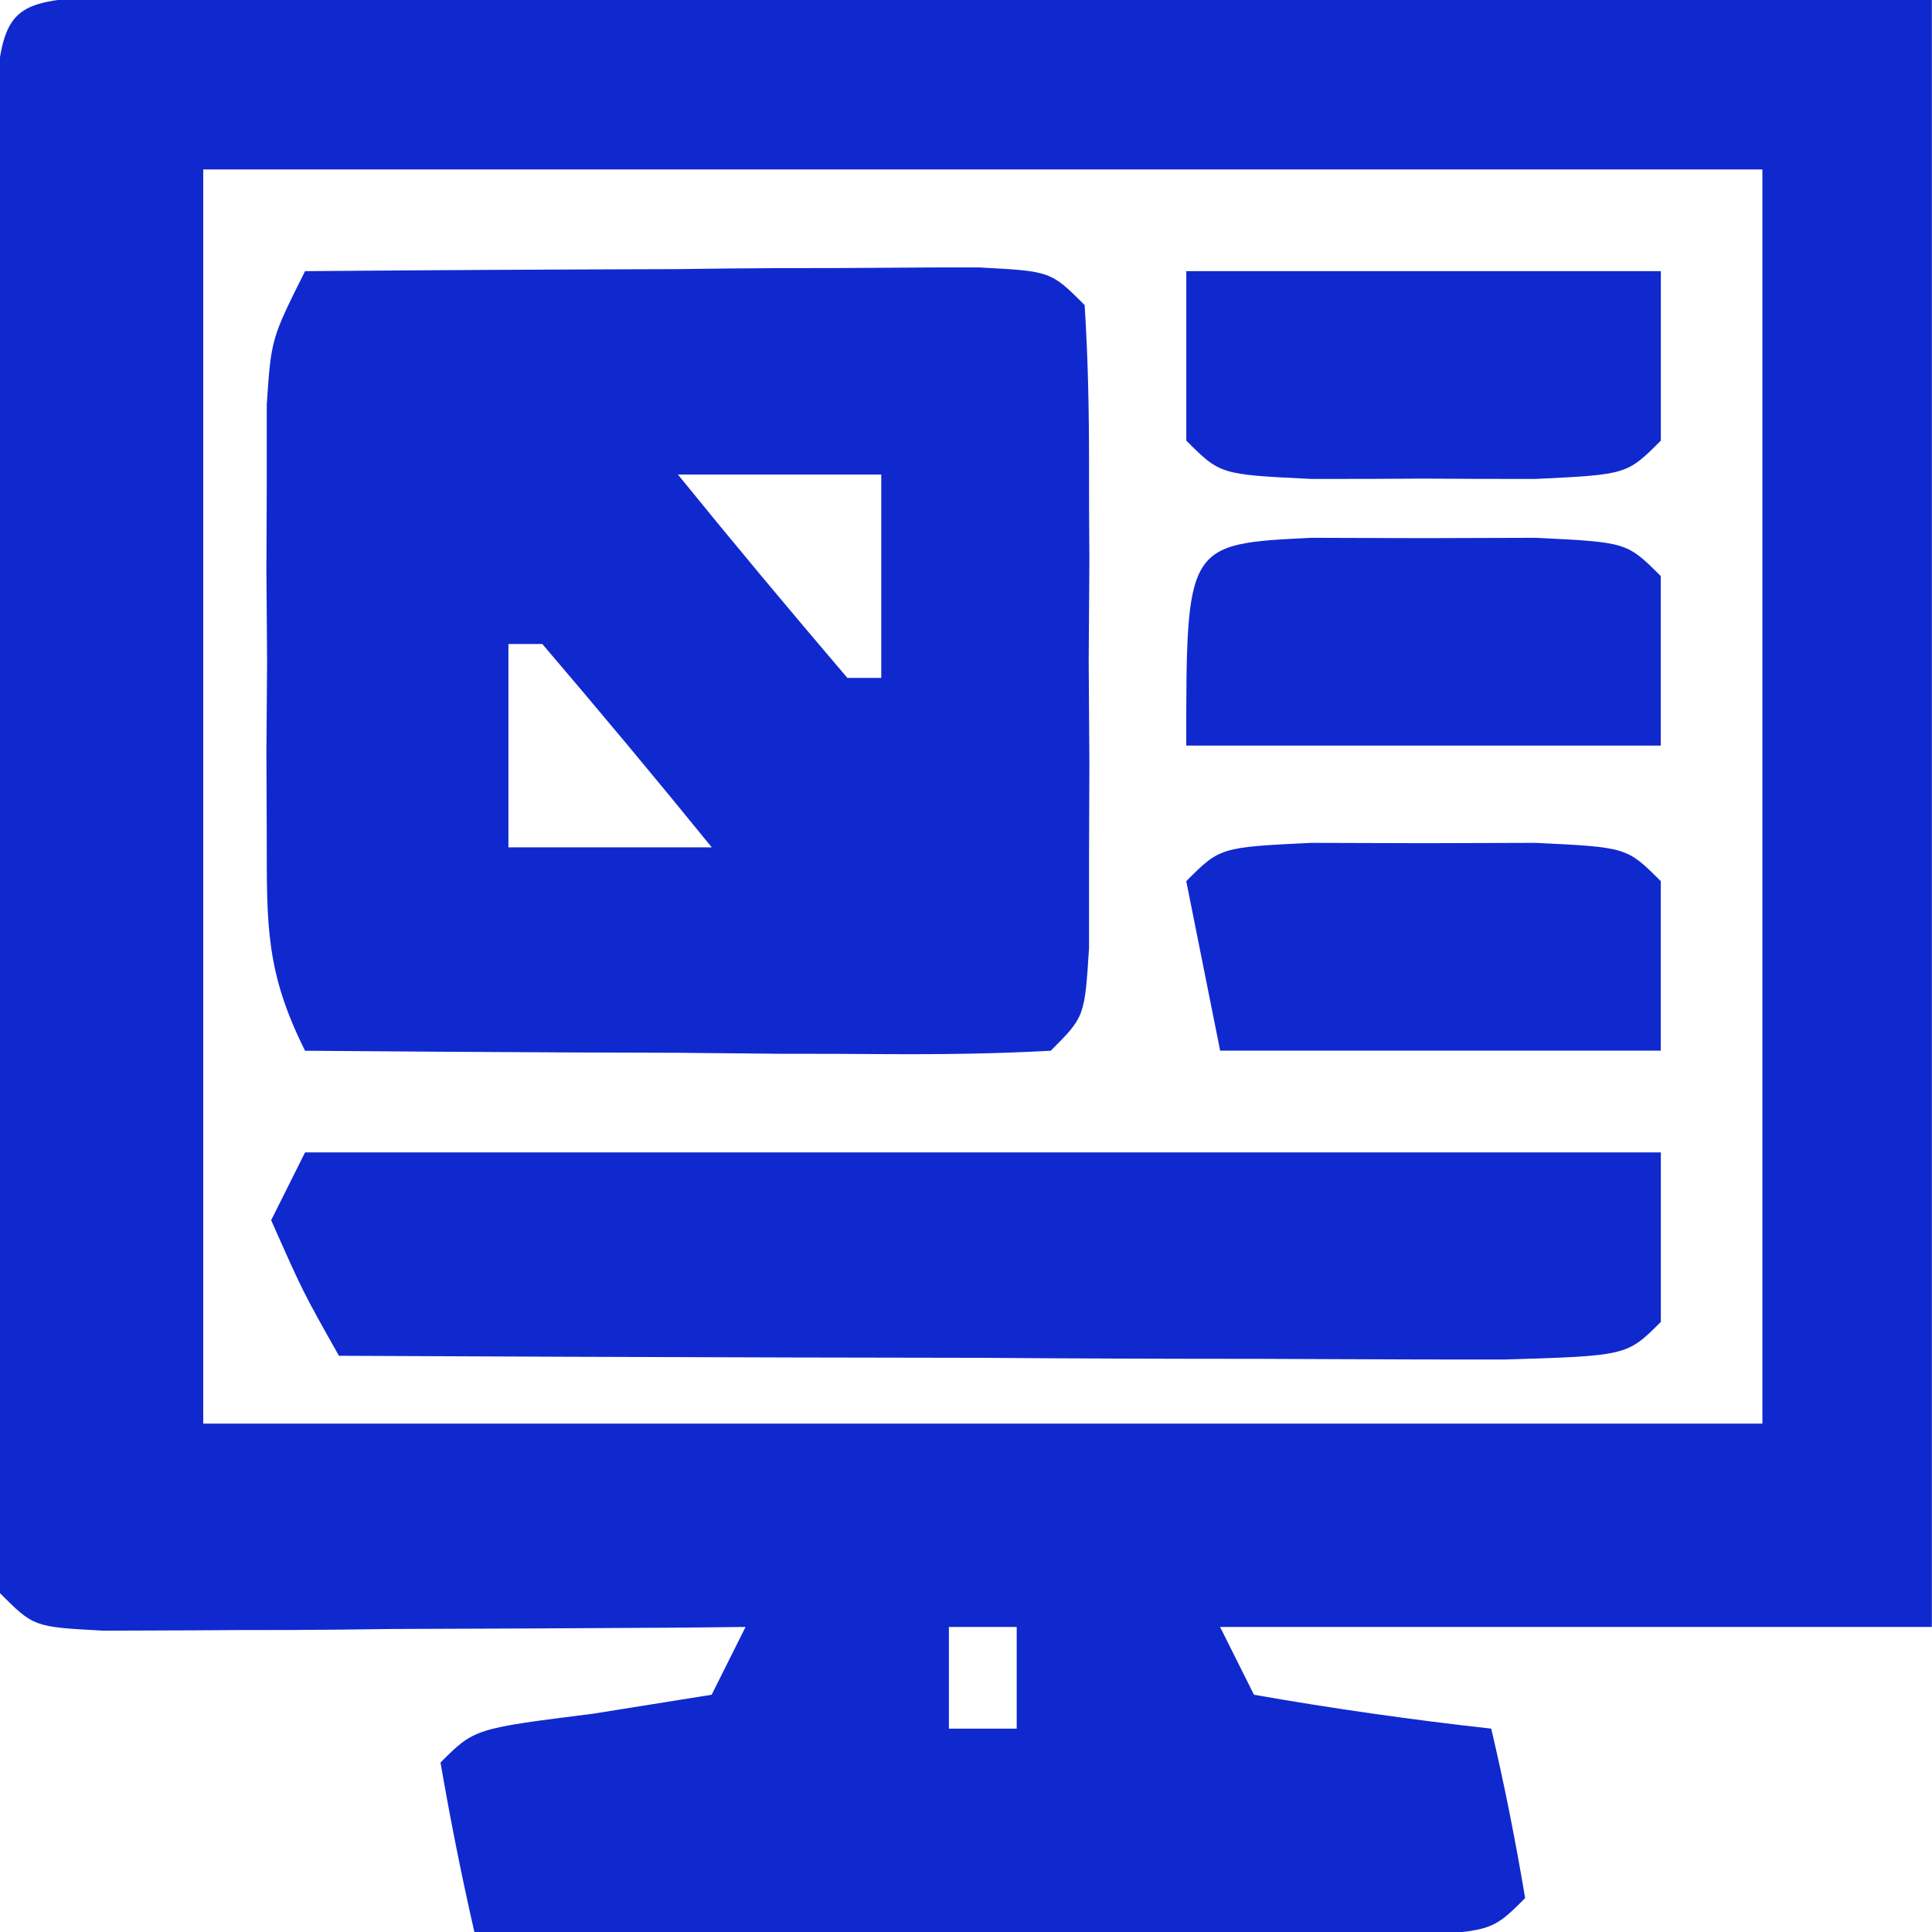
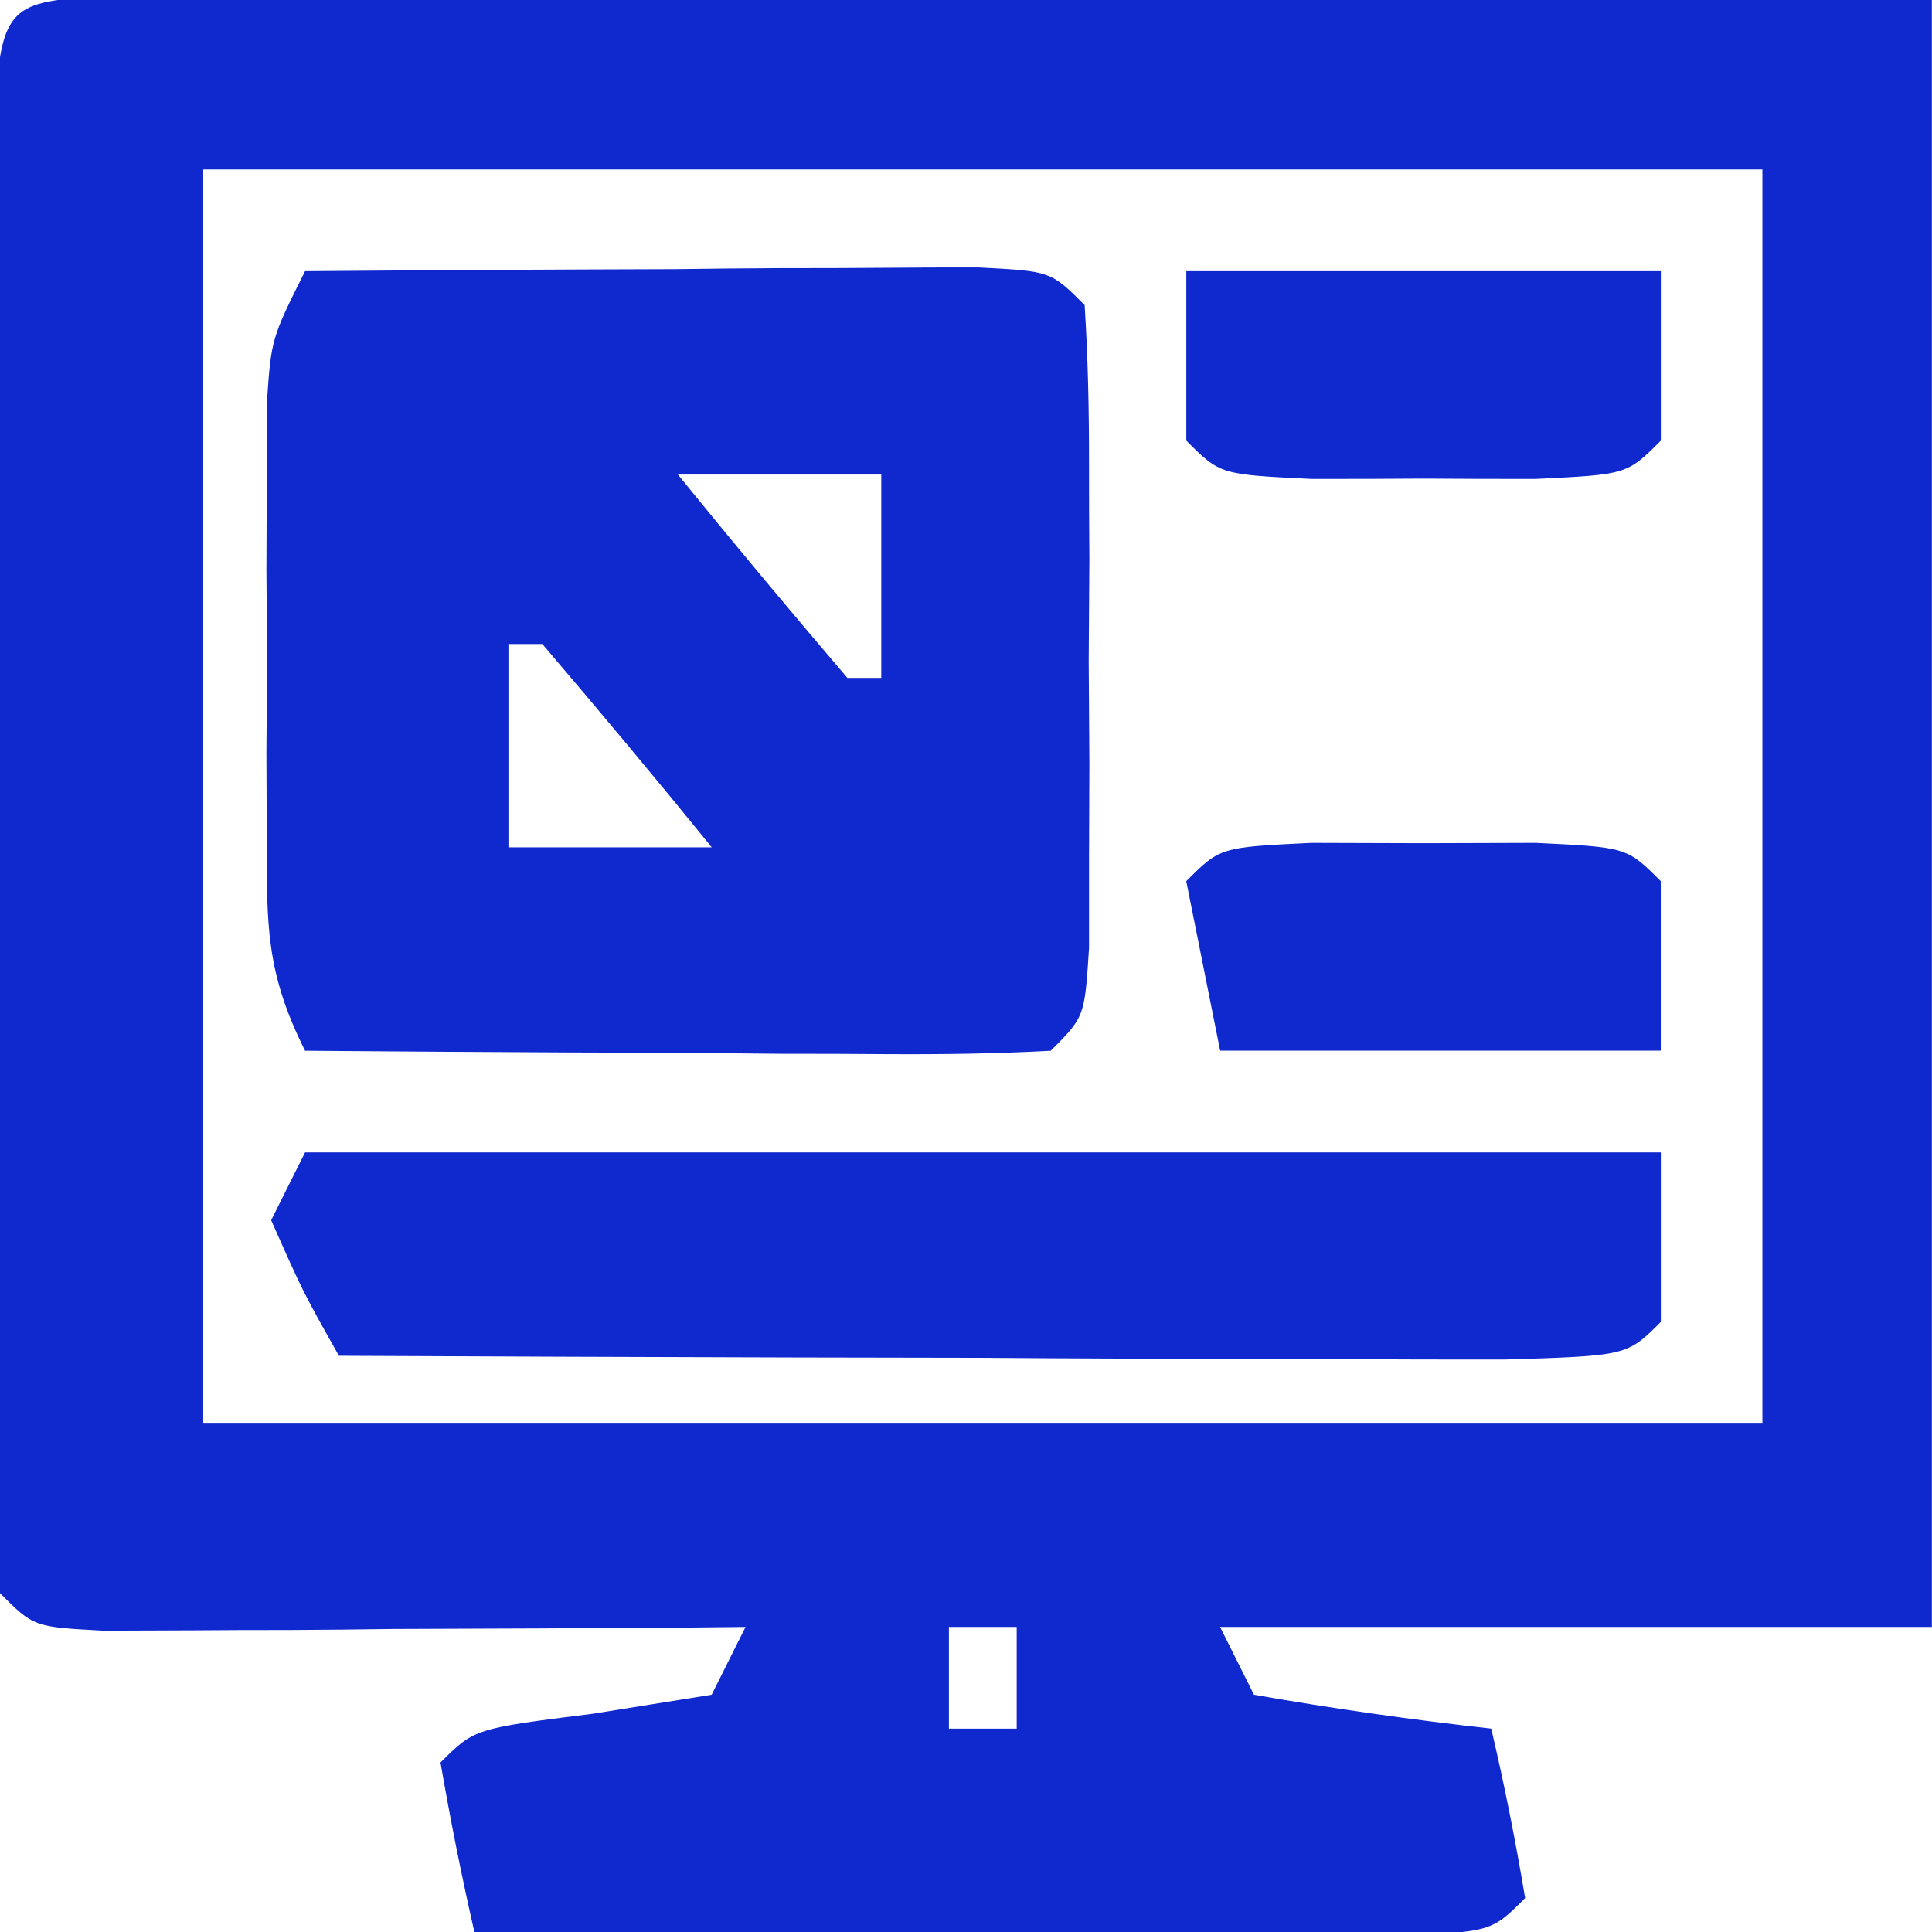
<svg xmlns="http://www.w3.org/2000/svg" version="1.1" width="57" height="57">
  <path d="M0 0 C0.99 0 1.99 0 3.01 0.01 C4.13 0.01 5.25 0.01 6.41 0.01 C8.23 0.01 8.23 0.01 10.1 0.02 C11.96 0.02 11.96 0.02 13.86 0.03 C17.17 0.03 20.48 0.04 23.78 0.05 C27.15 0.06 30.52 0.07 33.9 0.07 C40.52 0.08 47.13 0.1 53.75 0.12 C53.75 15.96 53.75 31.8 53.75 48.12 C46.82 48.12 39.89 48.12 32.75 48.12 C33.08 48.78 33.41 49.44 33.75 50.12 C36.08 50.53 38.41 50.86 40.75 51.12 C41.14 52.78 41.47 54.44 41.75 56.12 C40.75 57.12 40.75 57.12 37.89 57.23 C36.63 57.23 35.38 57.22 34.09 57.22 C33.1 57.22 33.1 57.22 32.08 57.21 C29.95 57.21 27.82 57.2 25.69 57.18 C24.25 57.18 22.81 57.17 21.37 57.17 C17.83 57.16 14.29 57.14 10.75 57.12 C10.37 55.46 10.04 53.8 9.75 52.12 C10.75 51.12 10.75 51.12 14.25 50.68 C15.99 50.4 15.99 50.4 17.75 50.12 C18.08 49.46 18.41 48.8 18.75 48.12 C18.12 48.13 17.49 48.13 16.84 48.14 C14 48.16 11.16 48.17 8.32 48.18 C6.83 48.2 6.83 48.2 5.31 48.21 C4.36 48.21 3.42 48.21 2.45 48.22 C1.57 48.22 0.7 48.23 -0.2 48.23 C-2.25 48.12 -2.25 48.12 -3.25 47.12 C-3.34 45.68 -3.37 44.24 -3.38 42.8 C-3.38 41.88 -3.38 40.96 -3.39 40.02 C-3.38 39.02 -3.38 38.02 -3.38 37 C-3.38 35.98 -3.38 34.96 -3.38 33.91 C-3.38 31.76 -3.38 29.6 -3.38 27.45 C-3.37 24.13 -3.38 20.82 -3.38 17.51 C-3.38 15.42 -3.38 13.33 -3.38 11.25 C-3.38 10.25 -3.38 9.25 -3.39 8.22 C-3.38 7.3 -3.38 6.39 -3.38 5.44 C-3.37 4.63 -3.37 3.82 -3.37 2.98 C-3.18 0.21 -2.77 0.15 0 0 Z M2.75 5.12 C2.75 17.33 2.75 29.54 2.75 42.12 C17.93 42.12 33.11 42.12 48.75 42.12 C48.75 29.91 48.75 17.7 48.75 5.12 C33.57 5.12 18.39 5.12 2.75 5.12 Z M24.75 48.12 C24.75 49.11 24.75 50.1 24.75 51.12 C25.41 51.12 26.07 51.12 26.75 51.12 C26.75 50.13 26.75 49.14 26.75 48.12 C26.09 48.12 25.43 48.12 24.75 48.12 Z " fill="#1029CE" transform="translate(3.246,-0.12)" />
  <path d="M0 0 C3.65 -0.03 7.29 -0.05 10.94 -0.06 C12.5 -0.08 12.5 -0.08 14.09 -0.09 C15.08 -0.09 16.07 -0.09 17.09 -0.1 C18.46 -0.11 18.46 -0.11 19.87 -0.11 C22 0 22 0 23 1 C23.1 2.55 23.13 4.1 23.13 5.66 C23.13 7.07 23.13 7.07 23.14 8.5 C23.13 9.49 23.13 10.48 23.12 11.5 C23.13 12.98 23.13 12.98 23.14 14.5 C23.14 15.44 23.13 16.38 23.13 17.34 C23.13 18.21 23.13 19.08 23.13 19.97 C23 22 23 22 22 23 C20.37 23.09 18.73 23.11 17.09 23.1 C16.1 23.09 15.11 23.09 14.09 23.09 C13.05 23.08 12.01 23.07 10.94 23.06 C9.89 23.06 8.85 23.05 7.77 23.05 C5.18 23.04 2.59 23.02 0 23 C-1.16 20.68 -1.13 19.3 -1.13 16.72 C-1.13 15.88 -1.14 15.04 -1.14 14.17 C-1.13 13.29 -1.13 12.41 -1.12 11.5 C-1.13 10.62 -1.13 9.74 -1.14 8.83 C-1.14 7.99 -1.13 7.15 -1.13 6.28 C-1.13 5.51 -1.13 4.74 -1.13 3.94 C-1 2 -1 2 0 0 Z M11 6 C12.64 8.02 14.31 10.02 16 12 C16.33 12 16.66 12 17 12 C17 10.02 17 8.04 17 6 C15.02 6 13.04 6 11 6 Z M6 11 C6 12.98 6 14.96 6 17 C7.98 17 9.96 17 12 17 C10.36 14.98 8.69 12.98 7 11 C6.67 11 6.34 11 6 11 Z " fill="#1029CE" transform="translate(9,8)" />
  <path d="M0 0 C13.2 0 26.4 0 40 0 C40 1.65 40 3.3 40 5 C39 6 39 6 35.4 6.11 C33.8 6.11 32.19 6.11 30.59 6.1 C29.75 6.1 28.91 6.09 28.04 6.09 C25.34 6.09 22.64 6.08 19.94 6.06 C18.11 6.06 16.29 6.05 14.46 6.05 C9.97 6.04 5.49 6.02 1 6 C-0.06 4.12 -0.06 4.12 -1 2 C-0.67 1.34 -0.34 0.68 0 0 Z " fill="#1029CE" transform="translate(9,34)" />
-   <path d="M0 0 C1.09 0 2.19 0.01 3.31 0.01 C4.41 0.01 5.5 0 6.62 0 C9.31 0.13 9.31 0.13 10.31 1.13 C10.31 2.78 10.31 4.43 10.31 6.13 C5.69 6.13 1.07 6.13 -3.69 6.13 C-3.69 0.18 -3.69 0.18 0 0 Z " fill="#1029CE" transform="translate(38.688,15.867)" />
  <path d="M0 0 C4.62 0 9.24 0 14 0 C14 1.65 14 3.3 14 5 C13 6 13 6 10.31 6.13 C9.22 6.13 8.13 6.13 7 6.12 C5.91 6.13 4.81 6.13 3.69 6.13 C1 6 1 6 0 5 C0 3.35 0 1.7 0 0 Z " fill="#1029CE" transform="translate(35,8)" />
  <path d="M0 0 C1.09 0 2.19 0.01 3.31 0.01 C4.41 0.01 5.5 0 6.62 0 C9.31 0.13 9.31 0.13 10.31 1.13 C10.31 2.78 10.31 4.43 10.31 6.13 C6.02 6.13 1.73 6.13 -2.69 6.13 C-3.02 4.48 -3.35 2.83 -3.69 1.13 C-2.69 0.13 -2.69 0.13 0 0 Z " fill="#1029CE" transform="translate(38.688,24.867)" />
</svg>